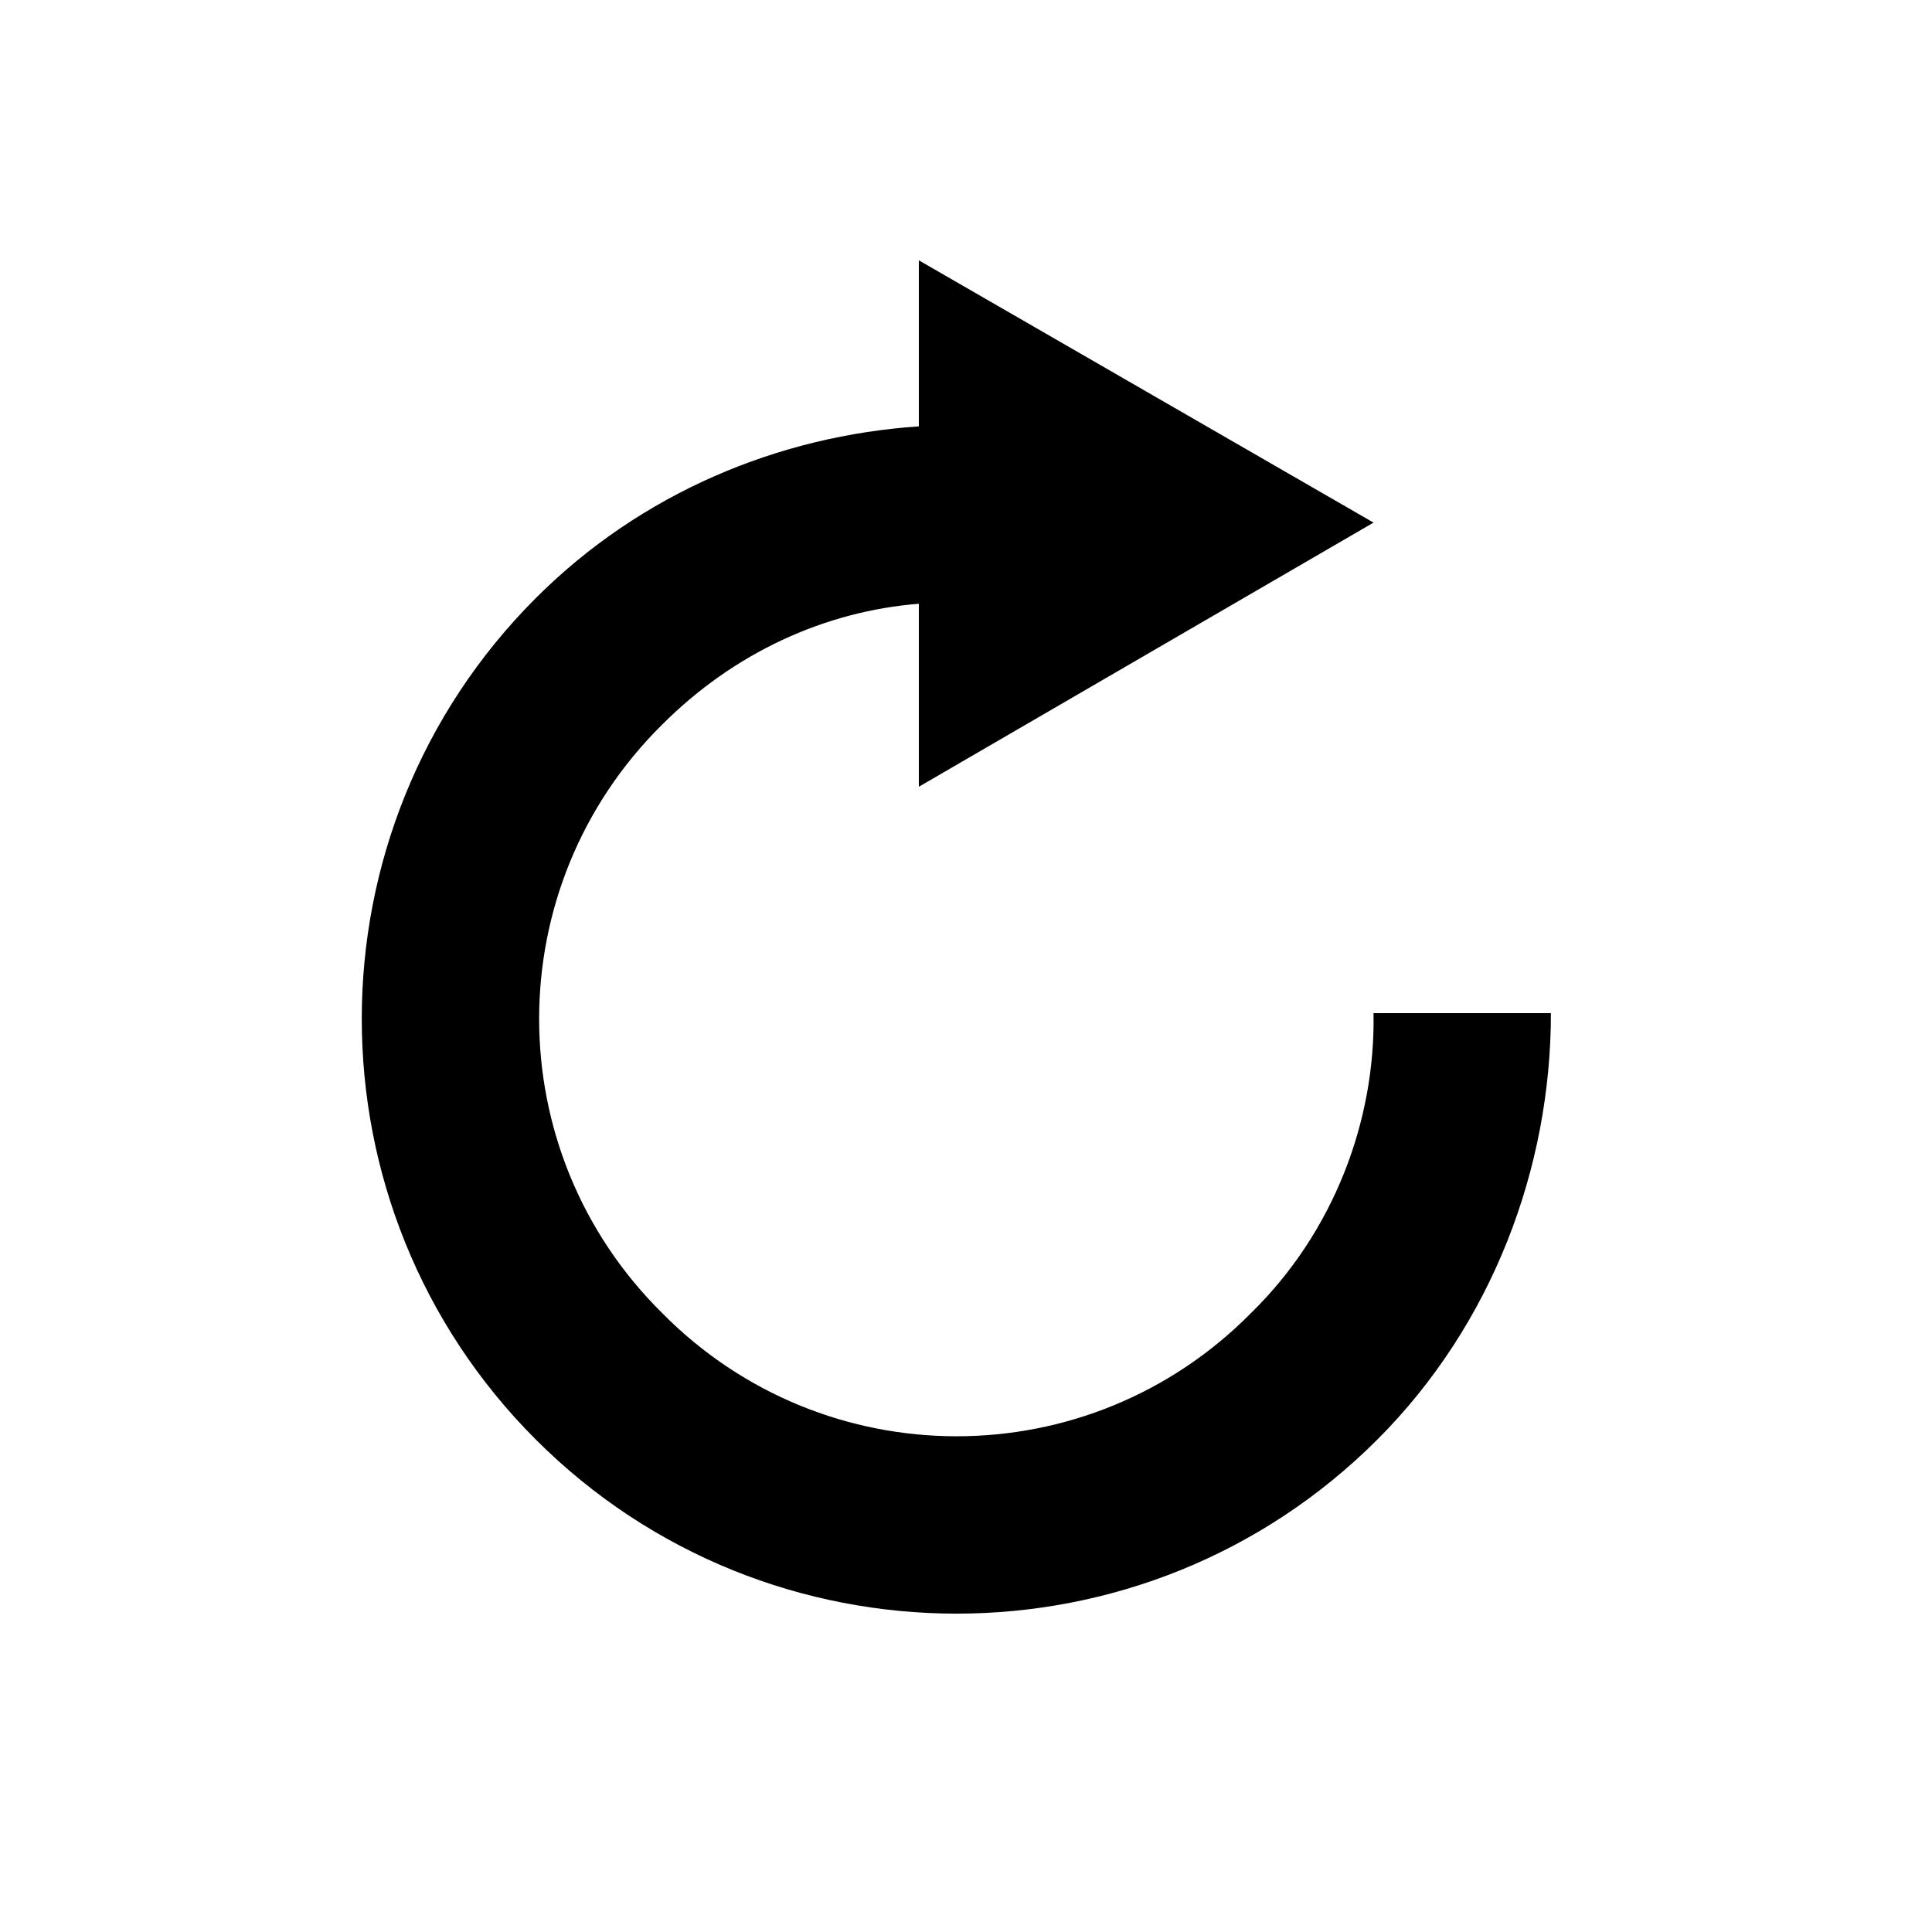
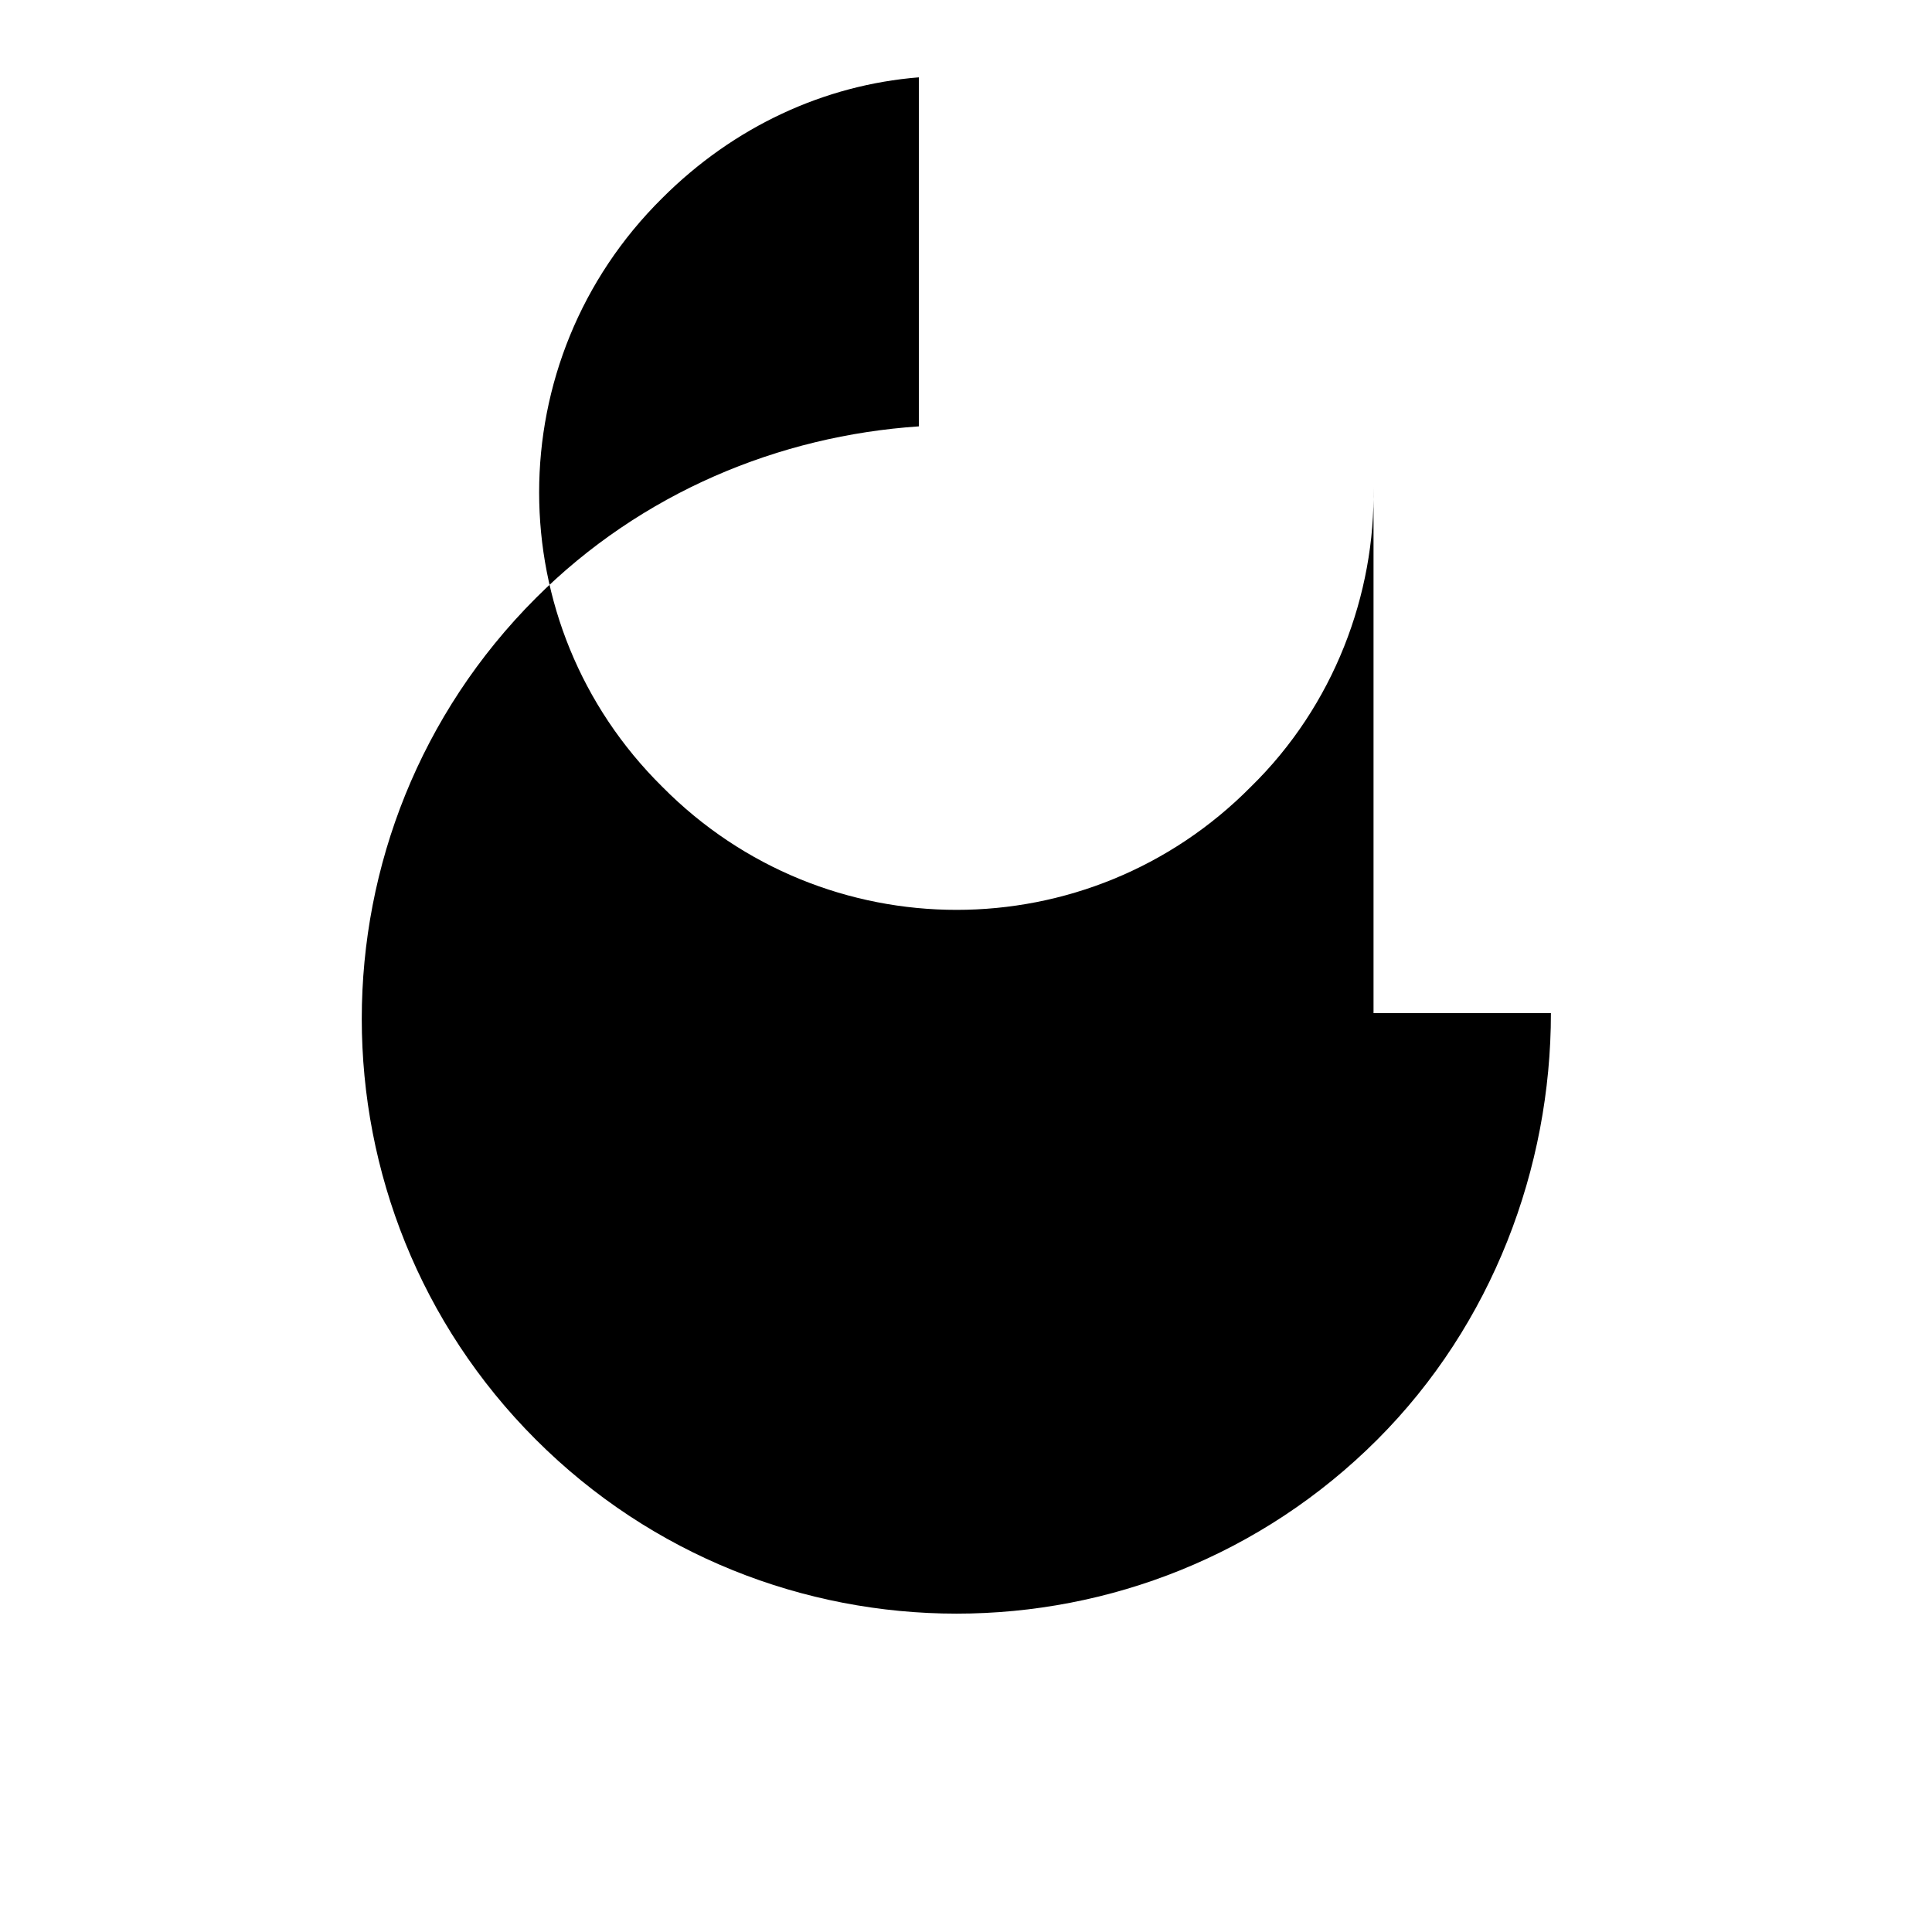
<svg xmlns="http://www.w3.org/2000/svg" fill="#000000" width="800px" height="800px" viewBox="-6 0 32 32" version="1.1">
  <title>refresh</title>
-   <path d="M16.75 16.781h2.938c0 2.563-0.969 5.156-2.875 7.063-3.844 3.844-10.094 3.844-13.938 0s-3.844-10.094 0-13.938c1.75-1.75 4.031-2.688 6.344-2.844v-2.75l7.531 4.344-7.531 4.375v-3.031c-1.563 0.125-3.063 0.813-4.25 2-2.719 2.688-2.719 7.063 0 9.75 2.688 2.719 7.063 2.719 9.75 0 1.375-1.344 2.063-3.188 2.031-4.969z" />
+   <path d="M16.75 16.781h2.938c0 2.563-0.969 5.156-2.875 7.063-3.844 3.844-10.094 3.844-13.938 0s-3.844-10.094 0-13.938c1.75-1.75 4.031-2.688 6.344-2.844v-2.75v-3.031c-1.563 0.125-3.063 0.813-4.25 2-2.719 2.688-2.719 7.063 0 9.75 2.688 2.719 7.063 2.719 9.75 0 1.375-1.344 2.063-3.188 2.031-4.969z" />
</svg>